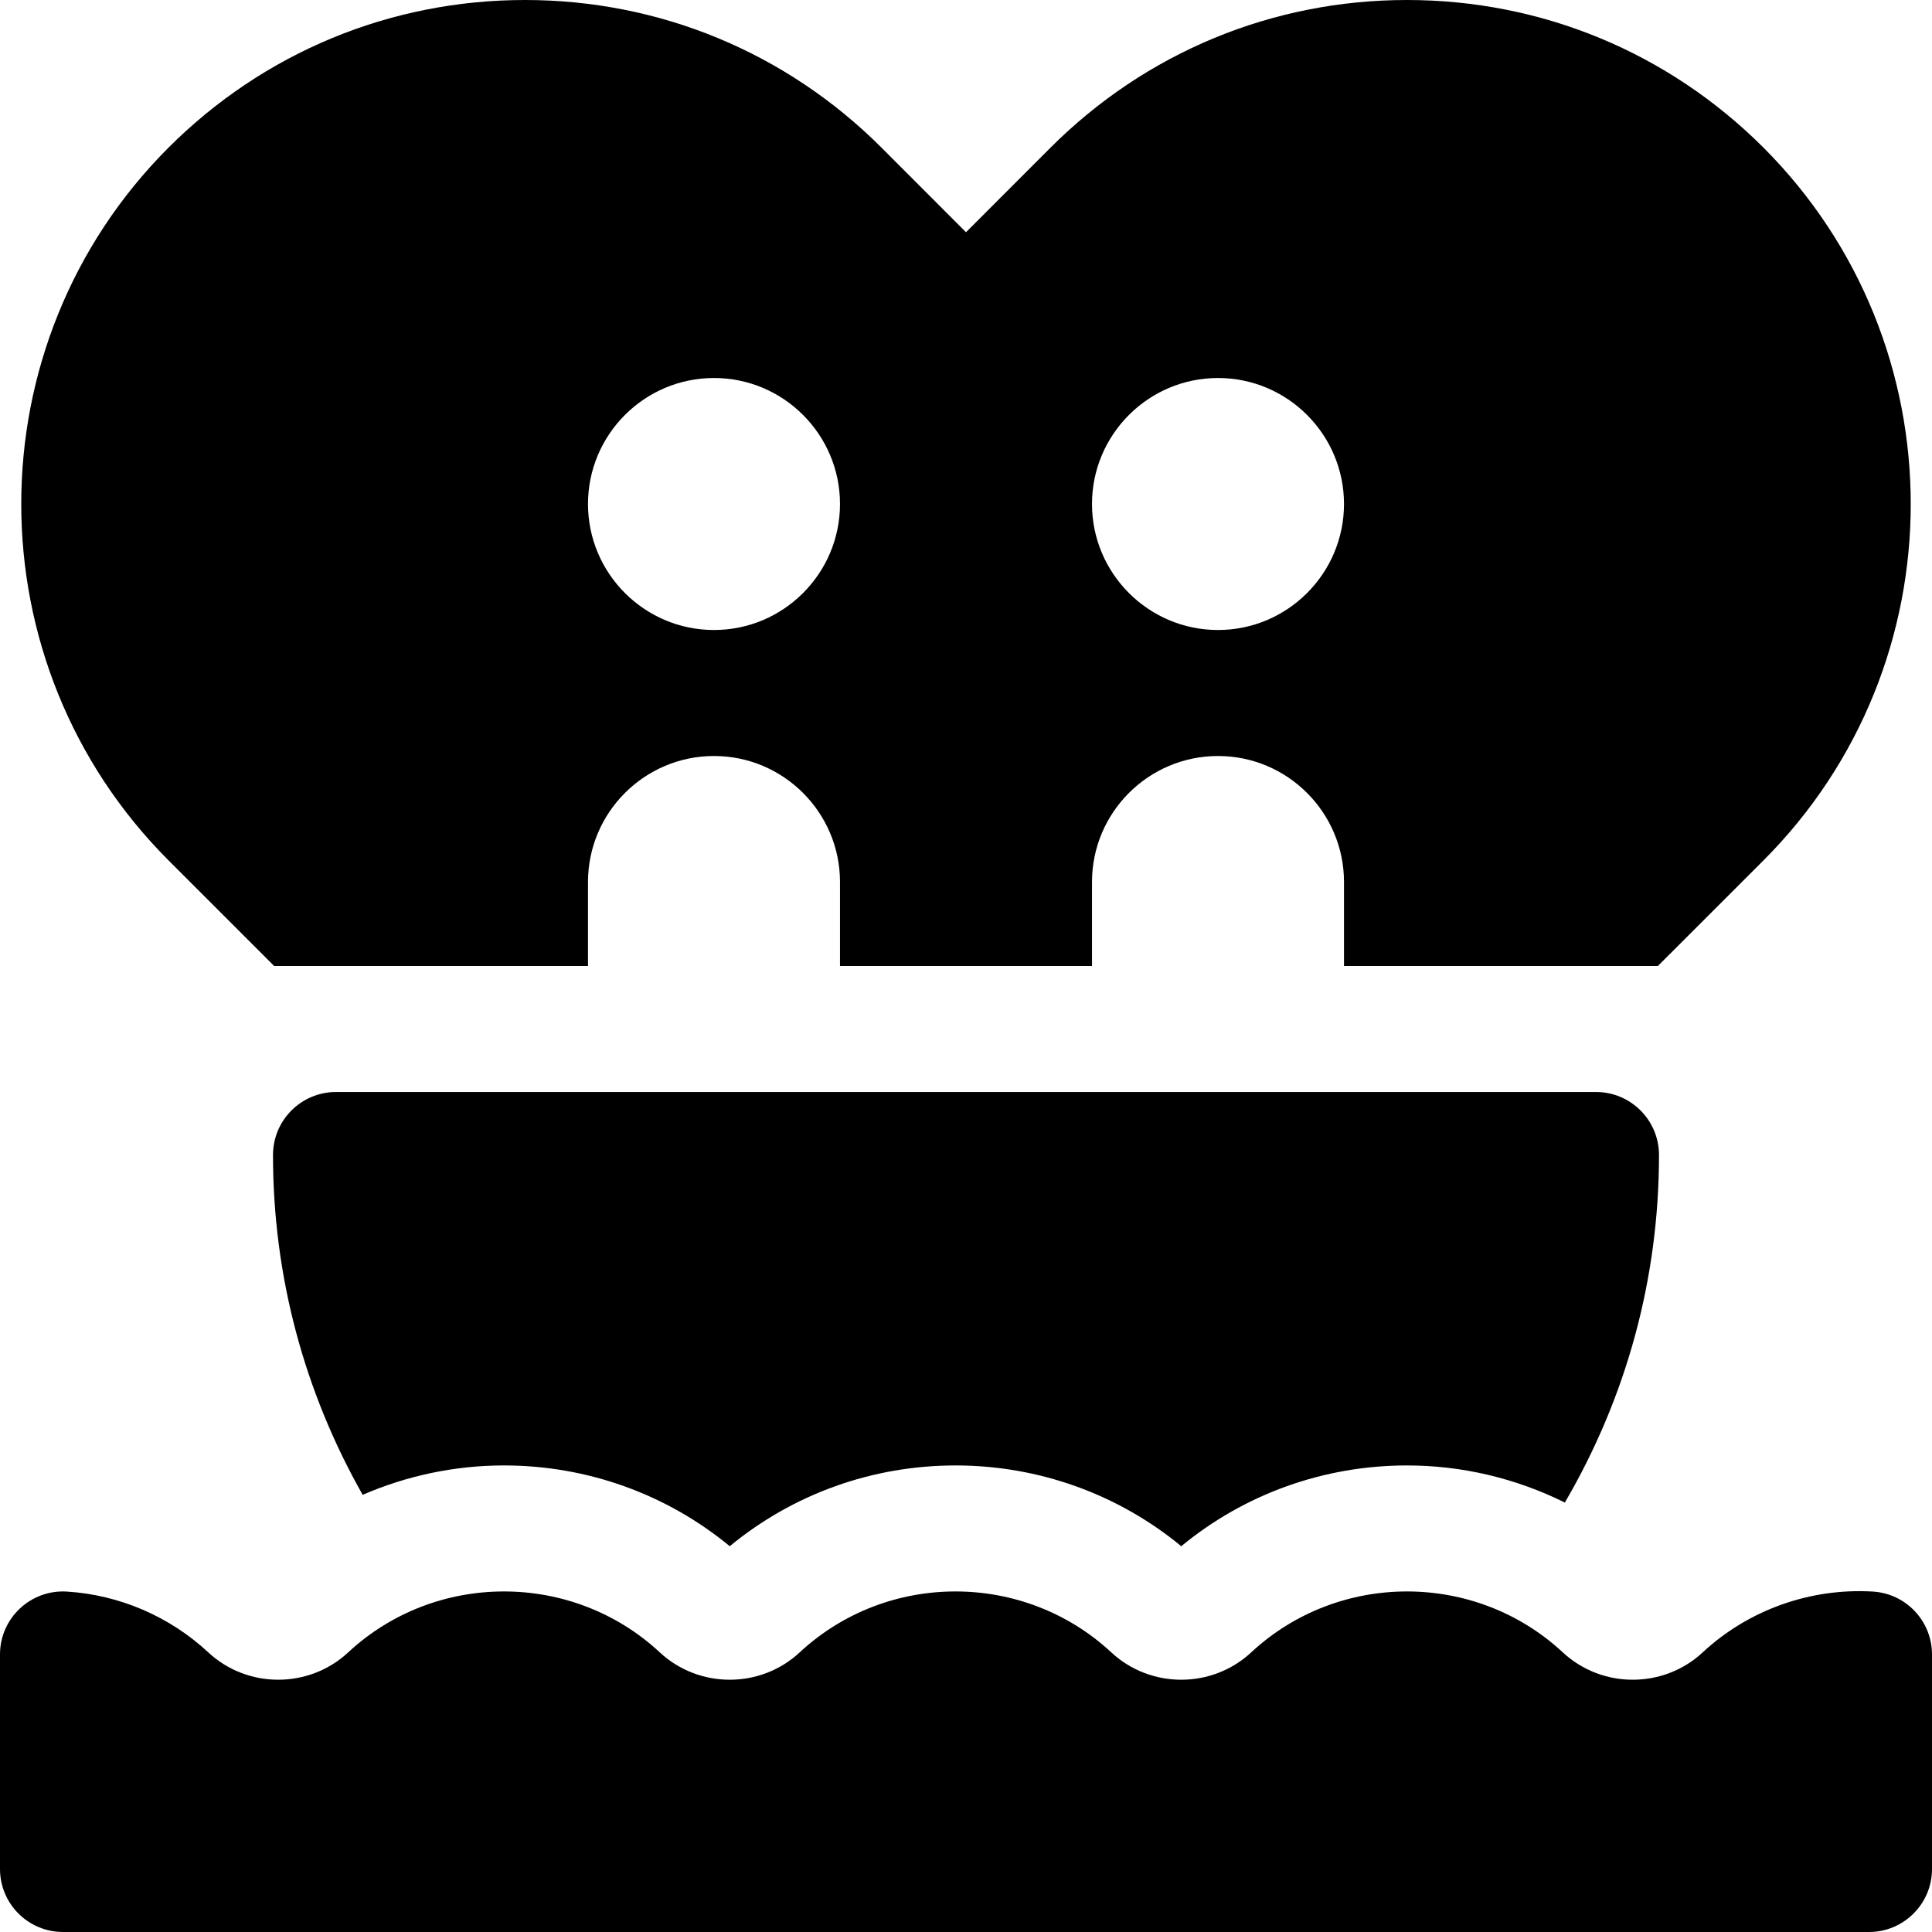
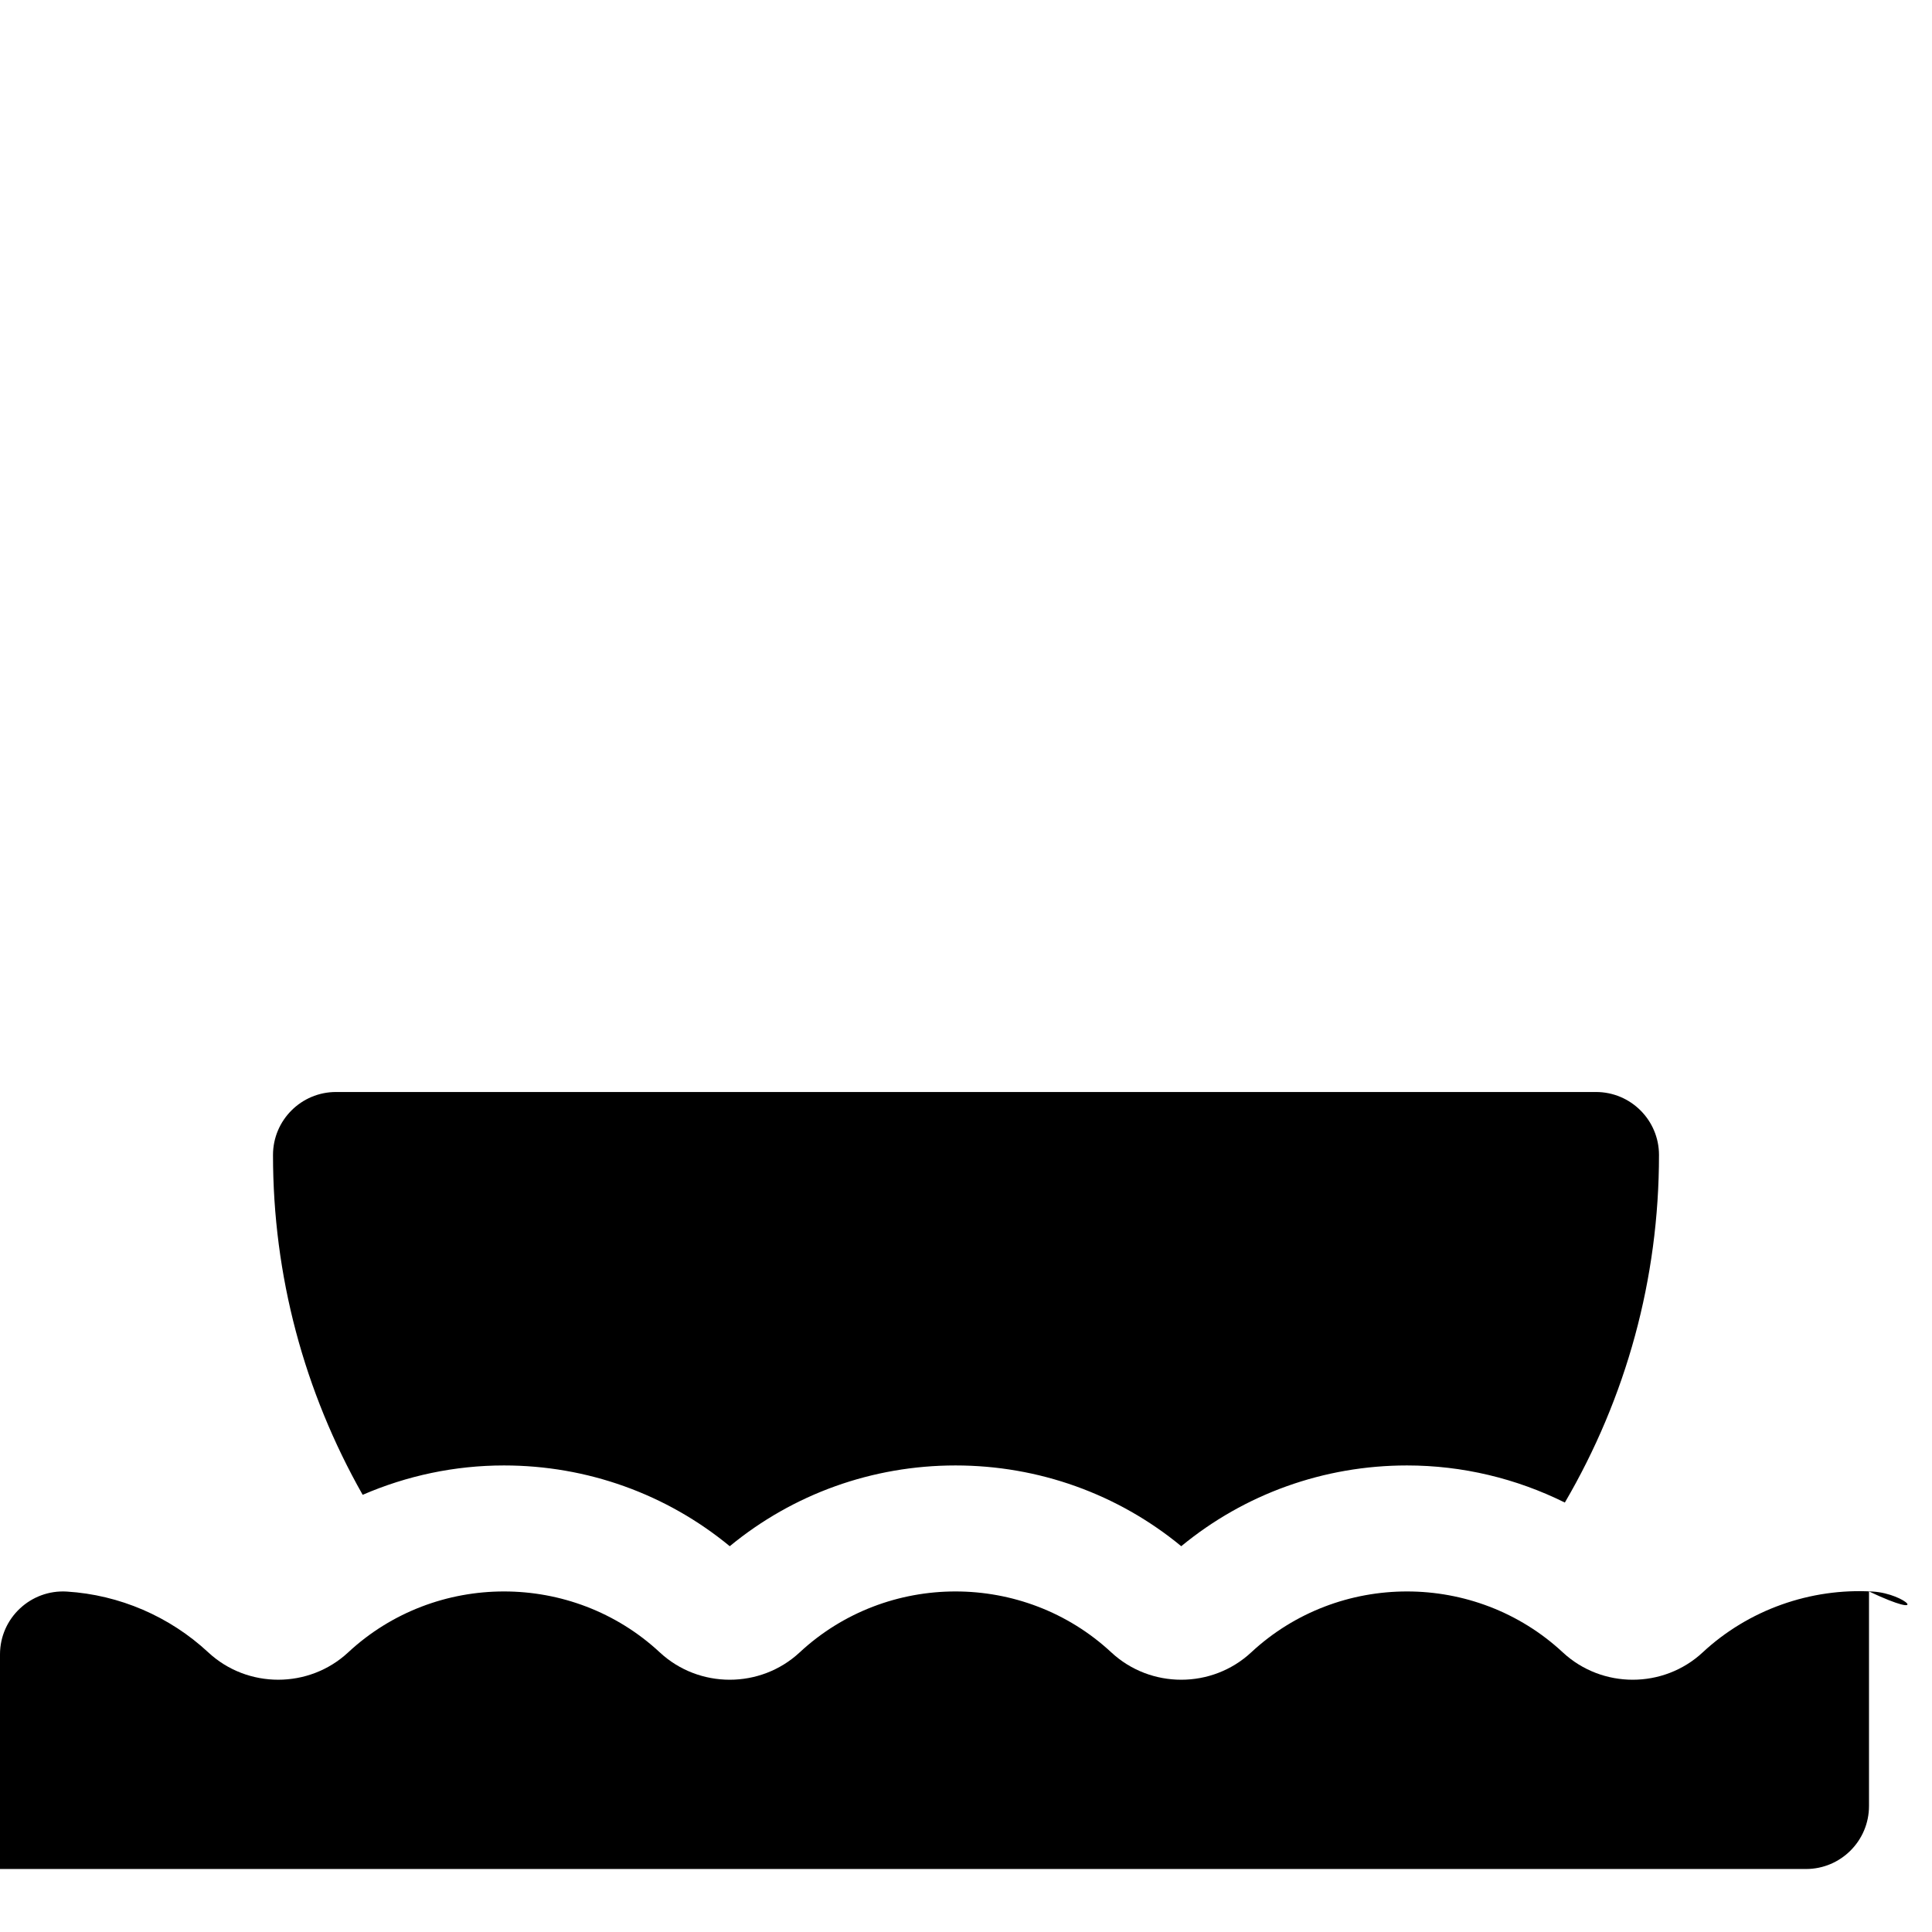
<svg xmlns="http://www.w3.org/2000/svg" fill="#000000" height="800px" width="800px" version="1.1" id="Layer_1" viewBox="0 0 512 512" xml:space="preserve">
  <g>
    <g>
-       <path d="M496.358,421.782c-16.533-1-32.99,4.826-45.119,16.109c-10.391,9.673-26.695,9.673-37.087,0    c-23.152-21.522-59.413-21.522-82.566,0c-10.391,9.673-26.695,9.673-37.087,0c-23.152-21.522-59.413-21.522-82.566,0    c-10.391,9.673-26.695,9.673-37.087,0c-23.152-21.522-59.413-21.522-82.566,0c-10.391,9.673-26.706,9.663-37.077,0.011    c-10.239-9.532-23.543-15.25-37.478-16.119C8.233,421.189,0,428.727,0,438.446v56.859C0,504.521,7.479,512,16.696,512h478.609    c9.217,0,16.696-7.479,16.696-16.696v-56.859C512,429.63,505.153,422.337,496.358,421.782z" />
+       <path d="M496.358,421.782c-16.533-1-32.99,4.826-45.119,16.109c-10.391,9.673-26.695,9.673-37.087,0    c-23.152-21.522-59.413-21.522-82.566,0c-10.391,9.673-26.695,9.673-37.087,0c-23.152-21.522-59.413-21.522-82.566,0    c-10.391,9.673-26.695,9.673-37.087,0c-23.152-21.522-59.413-21.522-82.566,0c-10.391,9.673-26.706,9.663-37.077,0.011    c-10.239-9.532-23.543-15.25-37.478-16.119C8.233,421.189,0,428.727,0,438.446v56.859h478.609    c9.217,0,16.696-7.479,16.696-16.696v-56.859C512,429.63,505.153,422.337,496.358,421.782z" />
    </g>
  </g>
  <g>
    <g>
      <path d="M422.957,289.391H89.044c-9.217,0-16.696,7.479-16.696,16.696c0,31.99,8.242,62.672,23.763,90.055    c11.693-5.061,24.386-7.784,37.454-7.784c22.01,0,43.044,7.565,59.826,21.403c16.794-13.847,37.816-21.403,59.826-21.403    s43.044,7.565,59.826,21.403c16.794-13.847,37.816-21.403,59.826-21.403c14.719,0,28.966,3.455,41.832,9.834    c16.294-27.881,24.951-59.265,24.951-92.105C439.652,296.87,432.174,289.391,422.957,289.391z" />
    </g>
  </g>
  <g>
    <g>
-       <path d="M467.316,39.098C442.065,13.881,408.521,0,372.87,0s-69.196,13.881-94.467,39.119L256,61.544l-22.423-22.446    C208.326,13.881,174.782,0,139.13,0S69.935,13.881,44.663,39.109C-7.381,91.196-7.381,175.935,44.674,228.023L72.655,256h83.171    v-22.261c0-18.413,14.978-33.391,33.391-33.391s33.391,14.978,33.391,33.391V256h66.783v-22.261    c0-18.413,14.978-33.391,33.391-33.391s33.391,14.978,33.391,33.391V256h83.178l27.985-27.979    C519.381,175.934,519.381,91.196,467.316,39.098z M189.217,166.957c-18.413,0-33.391-14.978-33.391-33.391    s14.978-33.391,33.391-33.391s33.391,14.978,33.391,33.391S207.63,166.957,189.217,166.957z M322.783,166.957    c-18.413,0-33.391-14.978-33.391-33.391s14.978-33.391,33.391-33.391s33.391,14.978,33.391,33.391    S341.196,166.957,322.783,166.957z" />
-     </g>
+       </g>
  </g>
</svg>